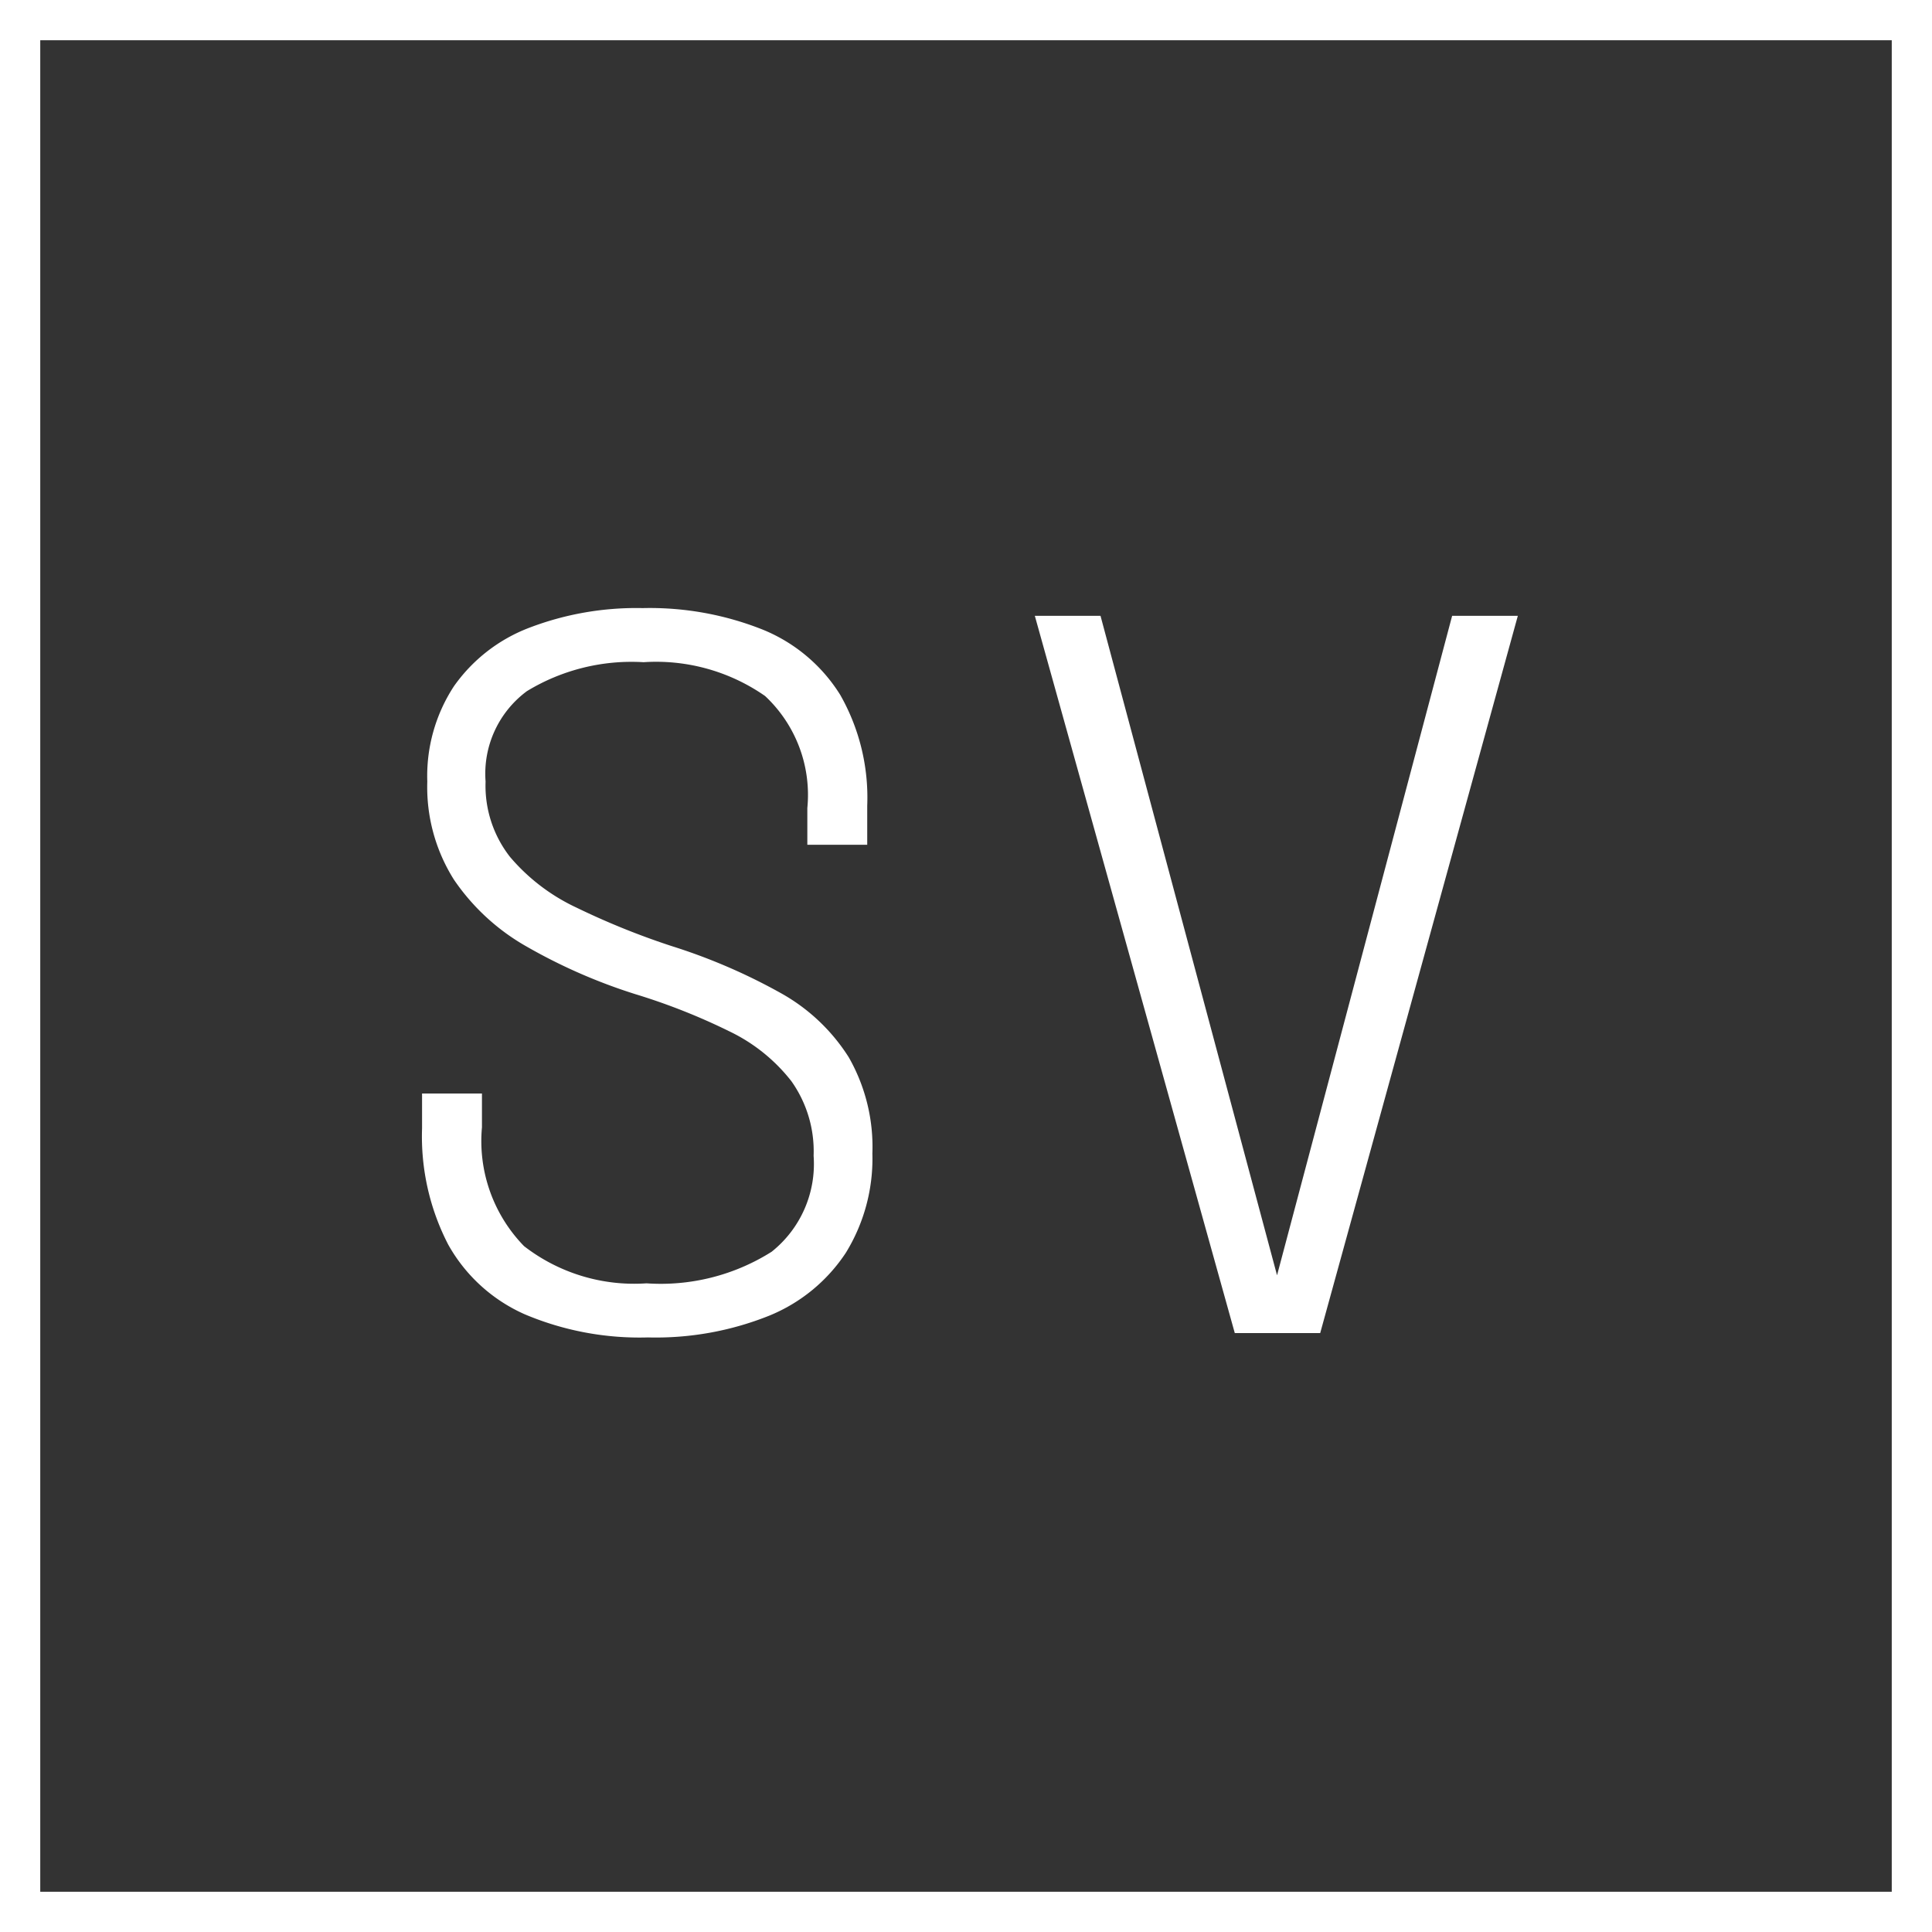
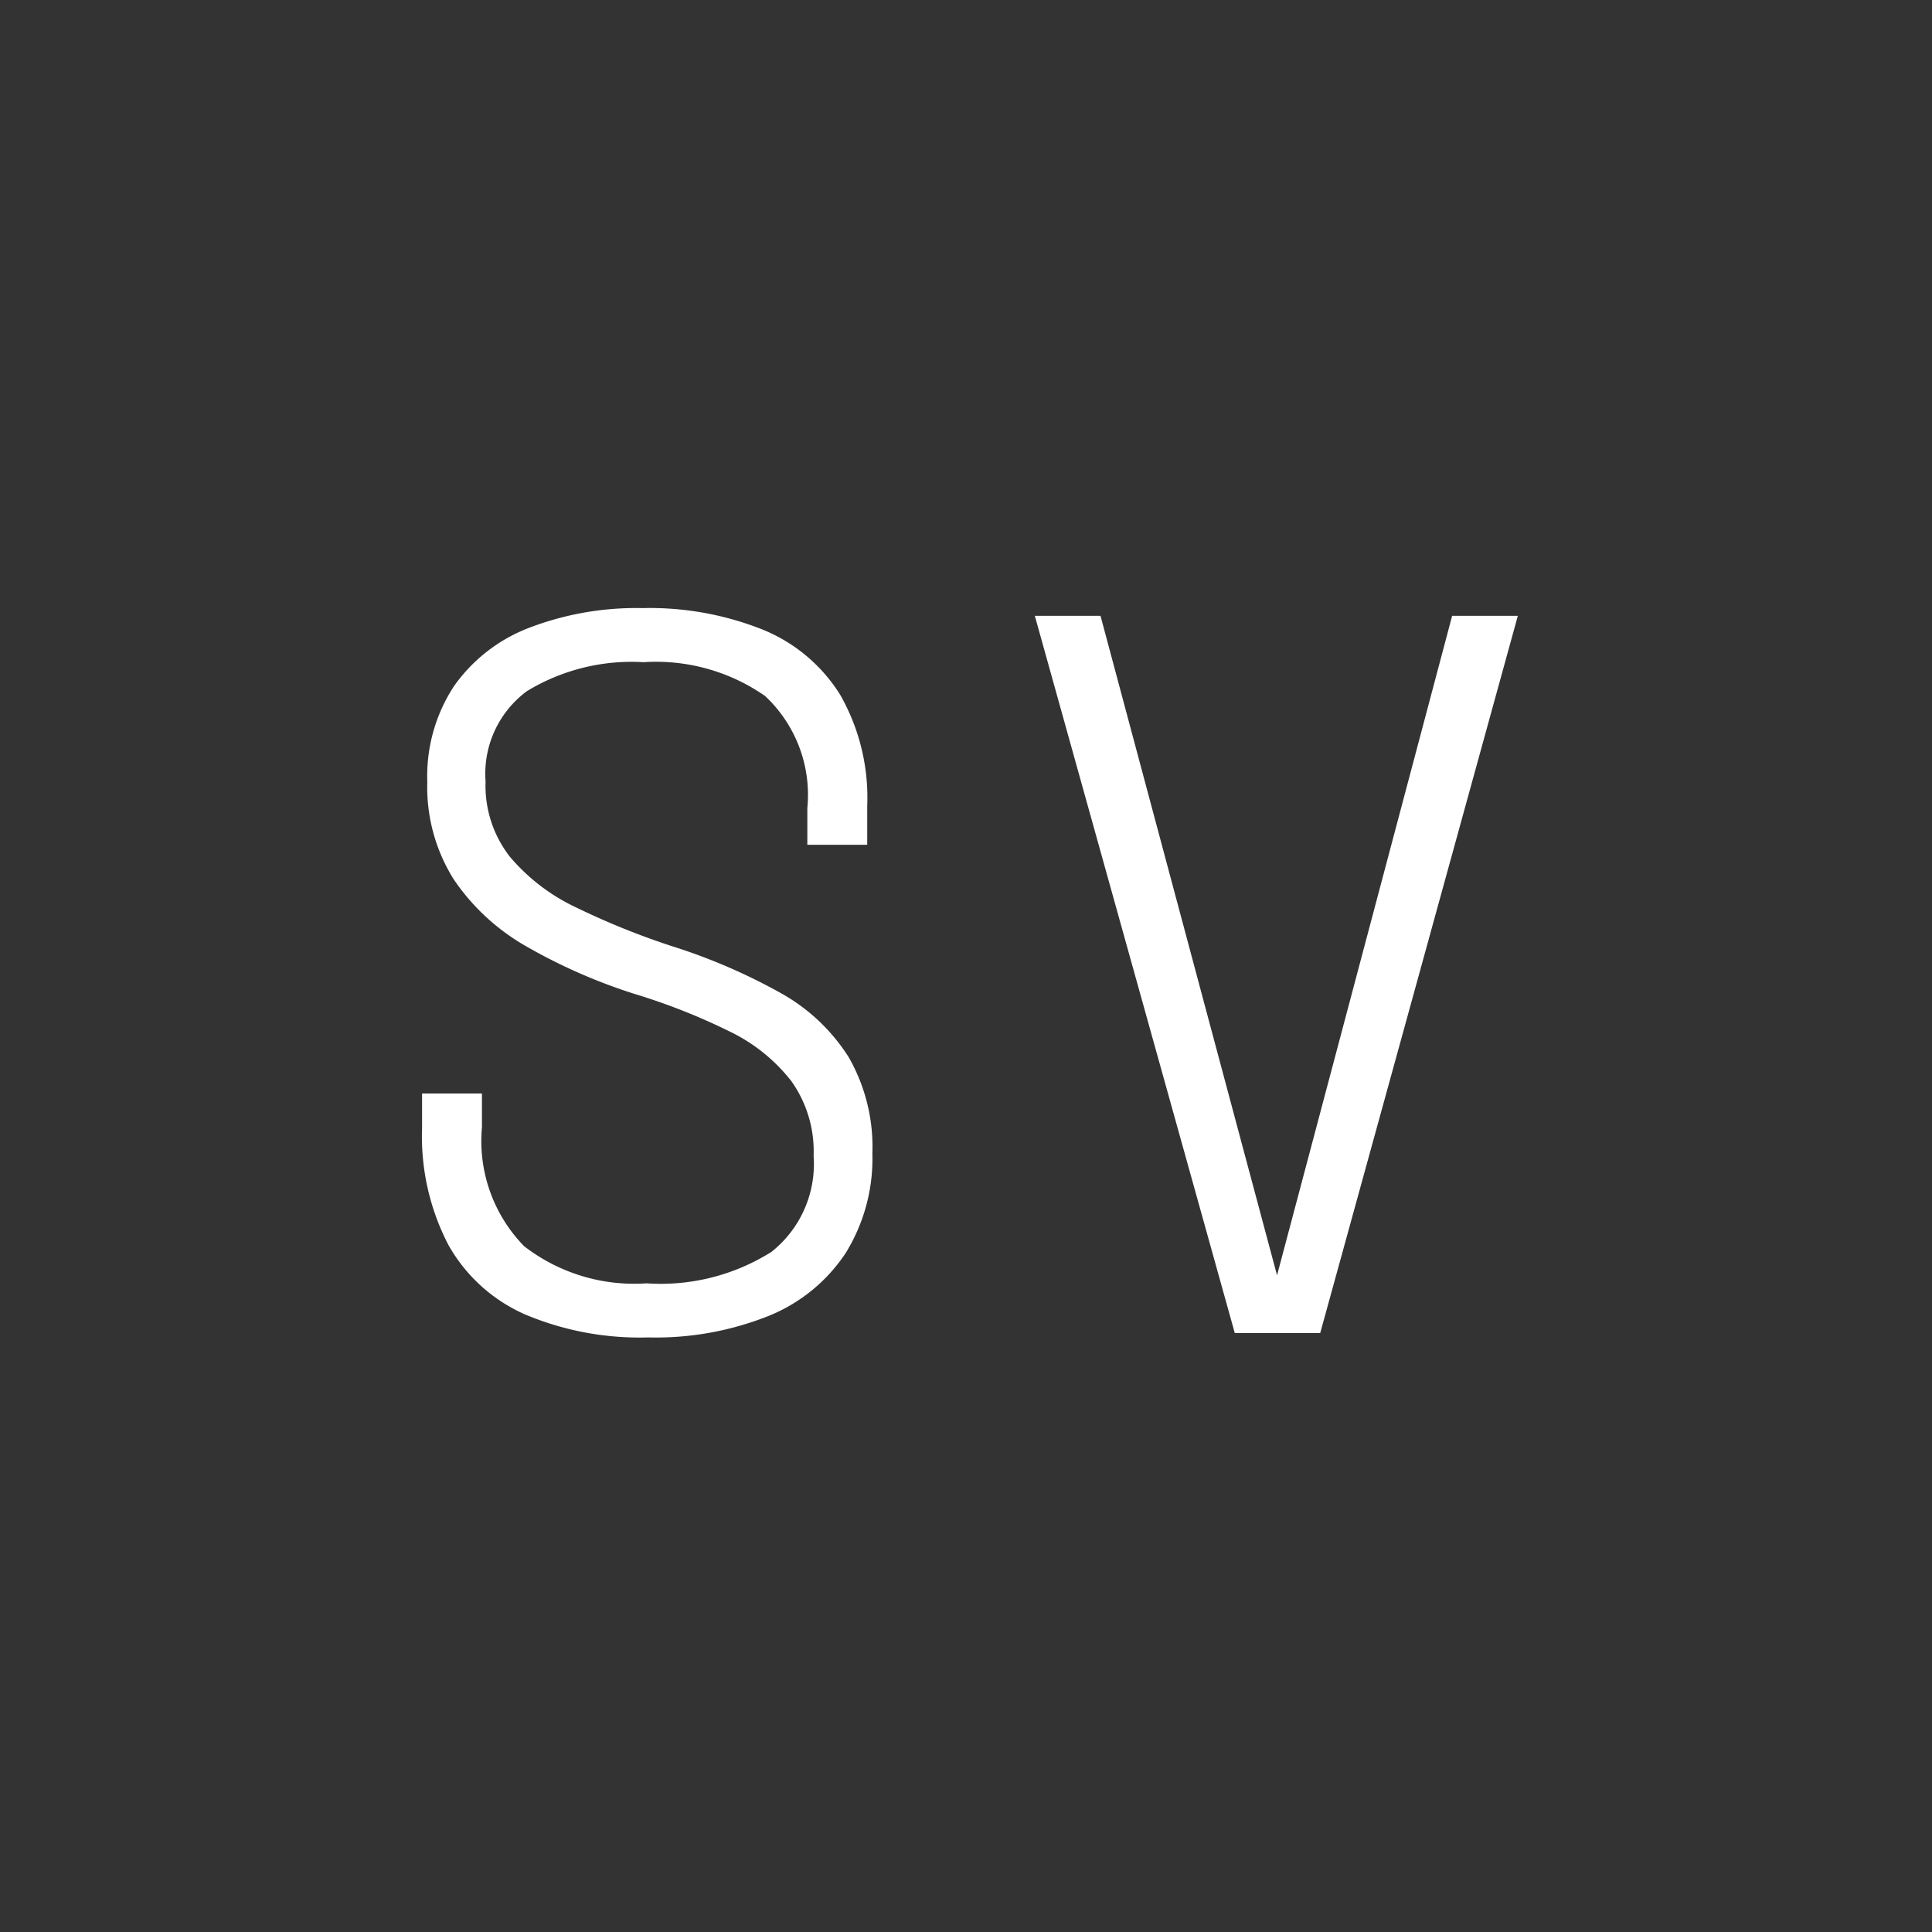
<svg xmlns="http://www.w3.org/2000/svg" width="48" height="48" viewBox="0 0 48 48">
  <rect x="0" y="0" width="48" height="48" fill="#333333" stroke="none" />
  <defs>
    <style>.a{fill:#fff;}</style>
  </defs>
  <g transform="translate(-936 -516)">
-     <path class="a" d="M1,1V47H47V1H1M0,0H48V48H0Z" transform="translate(936 516)" />
    <path class="a" d="M-7.9.228a7.32,7.32,0,0,1-3.066-.576,4.055,4.055,0,0,1-1.9-1.734,5.845,5.845,0,0,1-.648-2.886v-.864h1.488v.84A3.741,3.741,0,0,0-10.98-2.04a4.469,4.469,0,0,0,3.042.924A5.159,5.159,0,0,0-4.83-1.9,2.787,2.787,0,0,0-3.786-4.284a3.009,3.009,0,0,0-.552-1.854A4.325,4.325,0,0,0-5.886-7.38,15.5,15.5,0,0,0-8.214-8.3,13.689,13.689,0,0,1-10.9-9.474a5.4,5.4,0,0,1-1.824-1.674,4.312,4.312,0,0,1-.66-2.436,4.074,4.074,0,0,1,.66-2.364A4.051,4.051,0,0,1-10.86-17.4a7.45,7.45,0,0,1,2.826-.492,7.581,7.581,0,0,1,2.982.534,4.072,4.072,0,0,1,1.926,1.62,5.155,5.155,0,0,1,.672,2.754v.972H-3.942v-.912a3.362,3.362,0,0,0-1.05-2.784,4.733,4.733,0,0,0-3.018-.84,5,5,0,0,0-2.9.72,2.552,2.552,0,0,0-1.026,2.244,2.868,2.868,0,0,0,.606,1.872,4.865,4.865,0,0,0,1.65,1.26,18.781,18.781,0,0,0,2.376.96A14.443,14.443,0,0,1-4.614-8.334a4.7,4.7,0,0,1,1.7,1.6,4.49,4.49,0,0,1,.588,2.394,4.461,4.461,0,0,1-.66,2.466A4.159,4.159,0,0,1-4.89-.312,7.564,7.564,0,0,1-7.9.228ZM6.678.12,1.71-17.7H3.342L7.794-1.068H7.662L12.078-17.7H13.71L8.8.12Z" transform="translate(960 549)" />
  </g>
</svg>